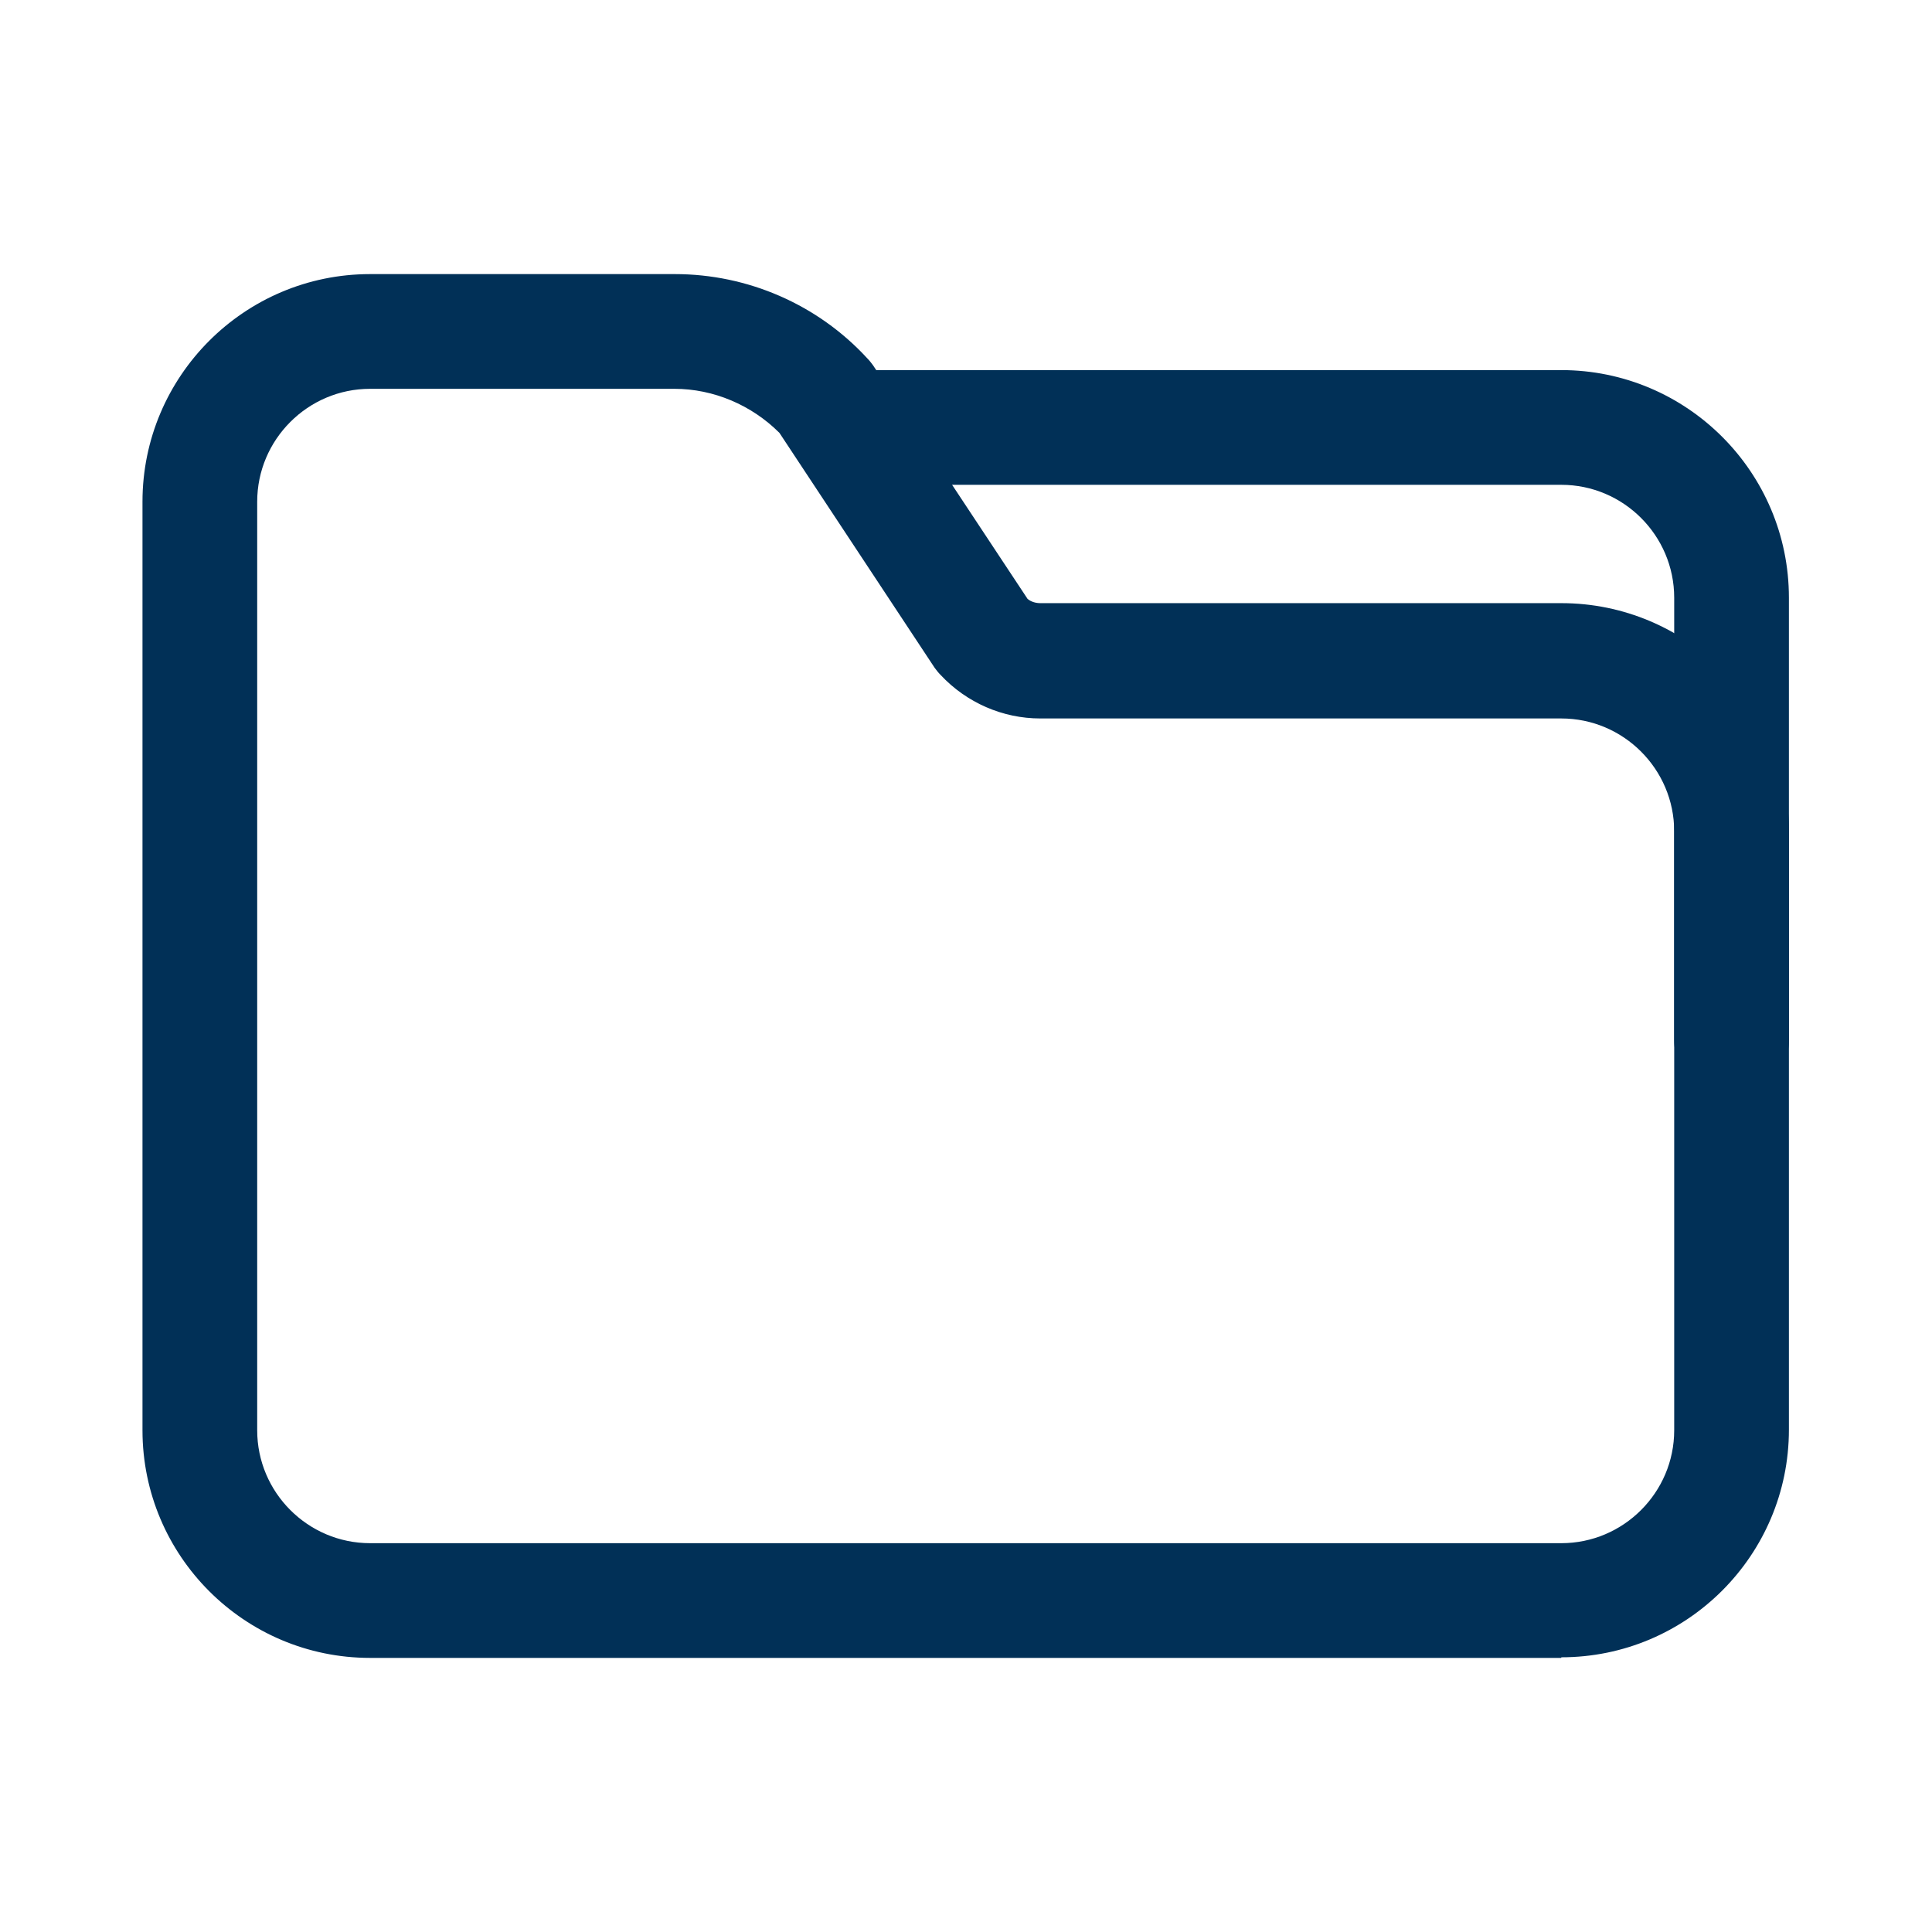
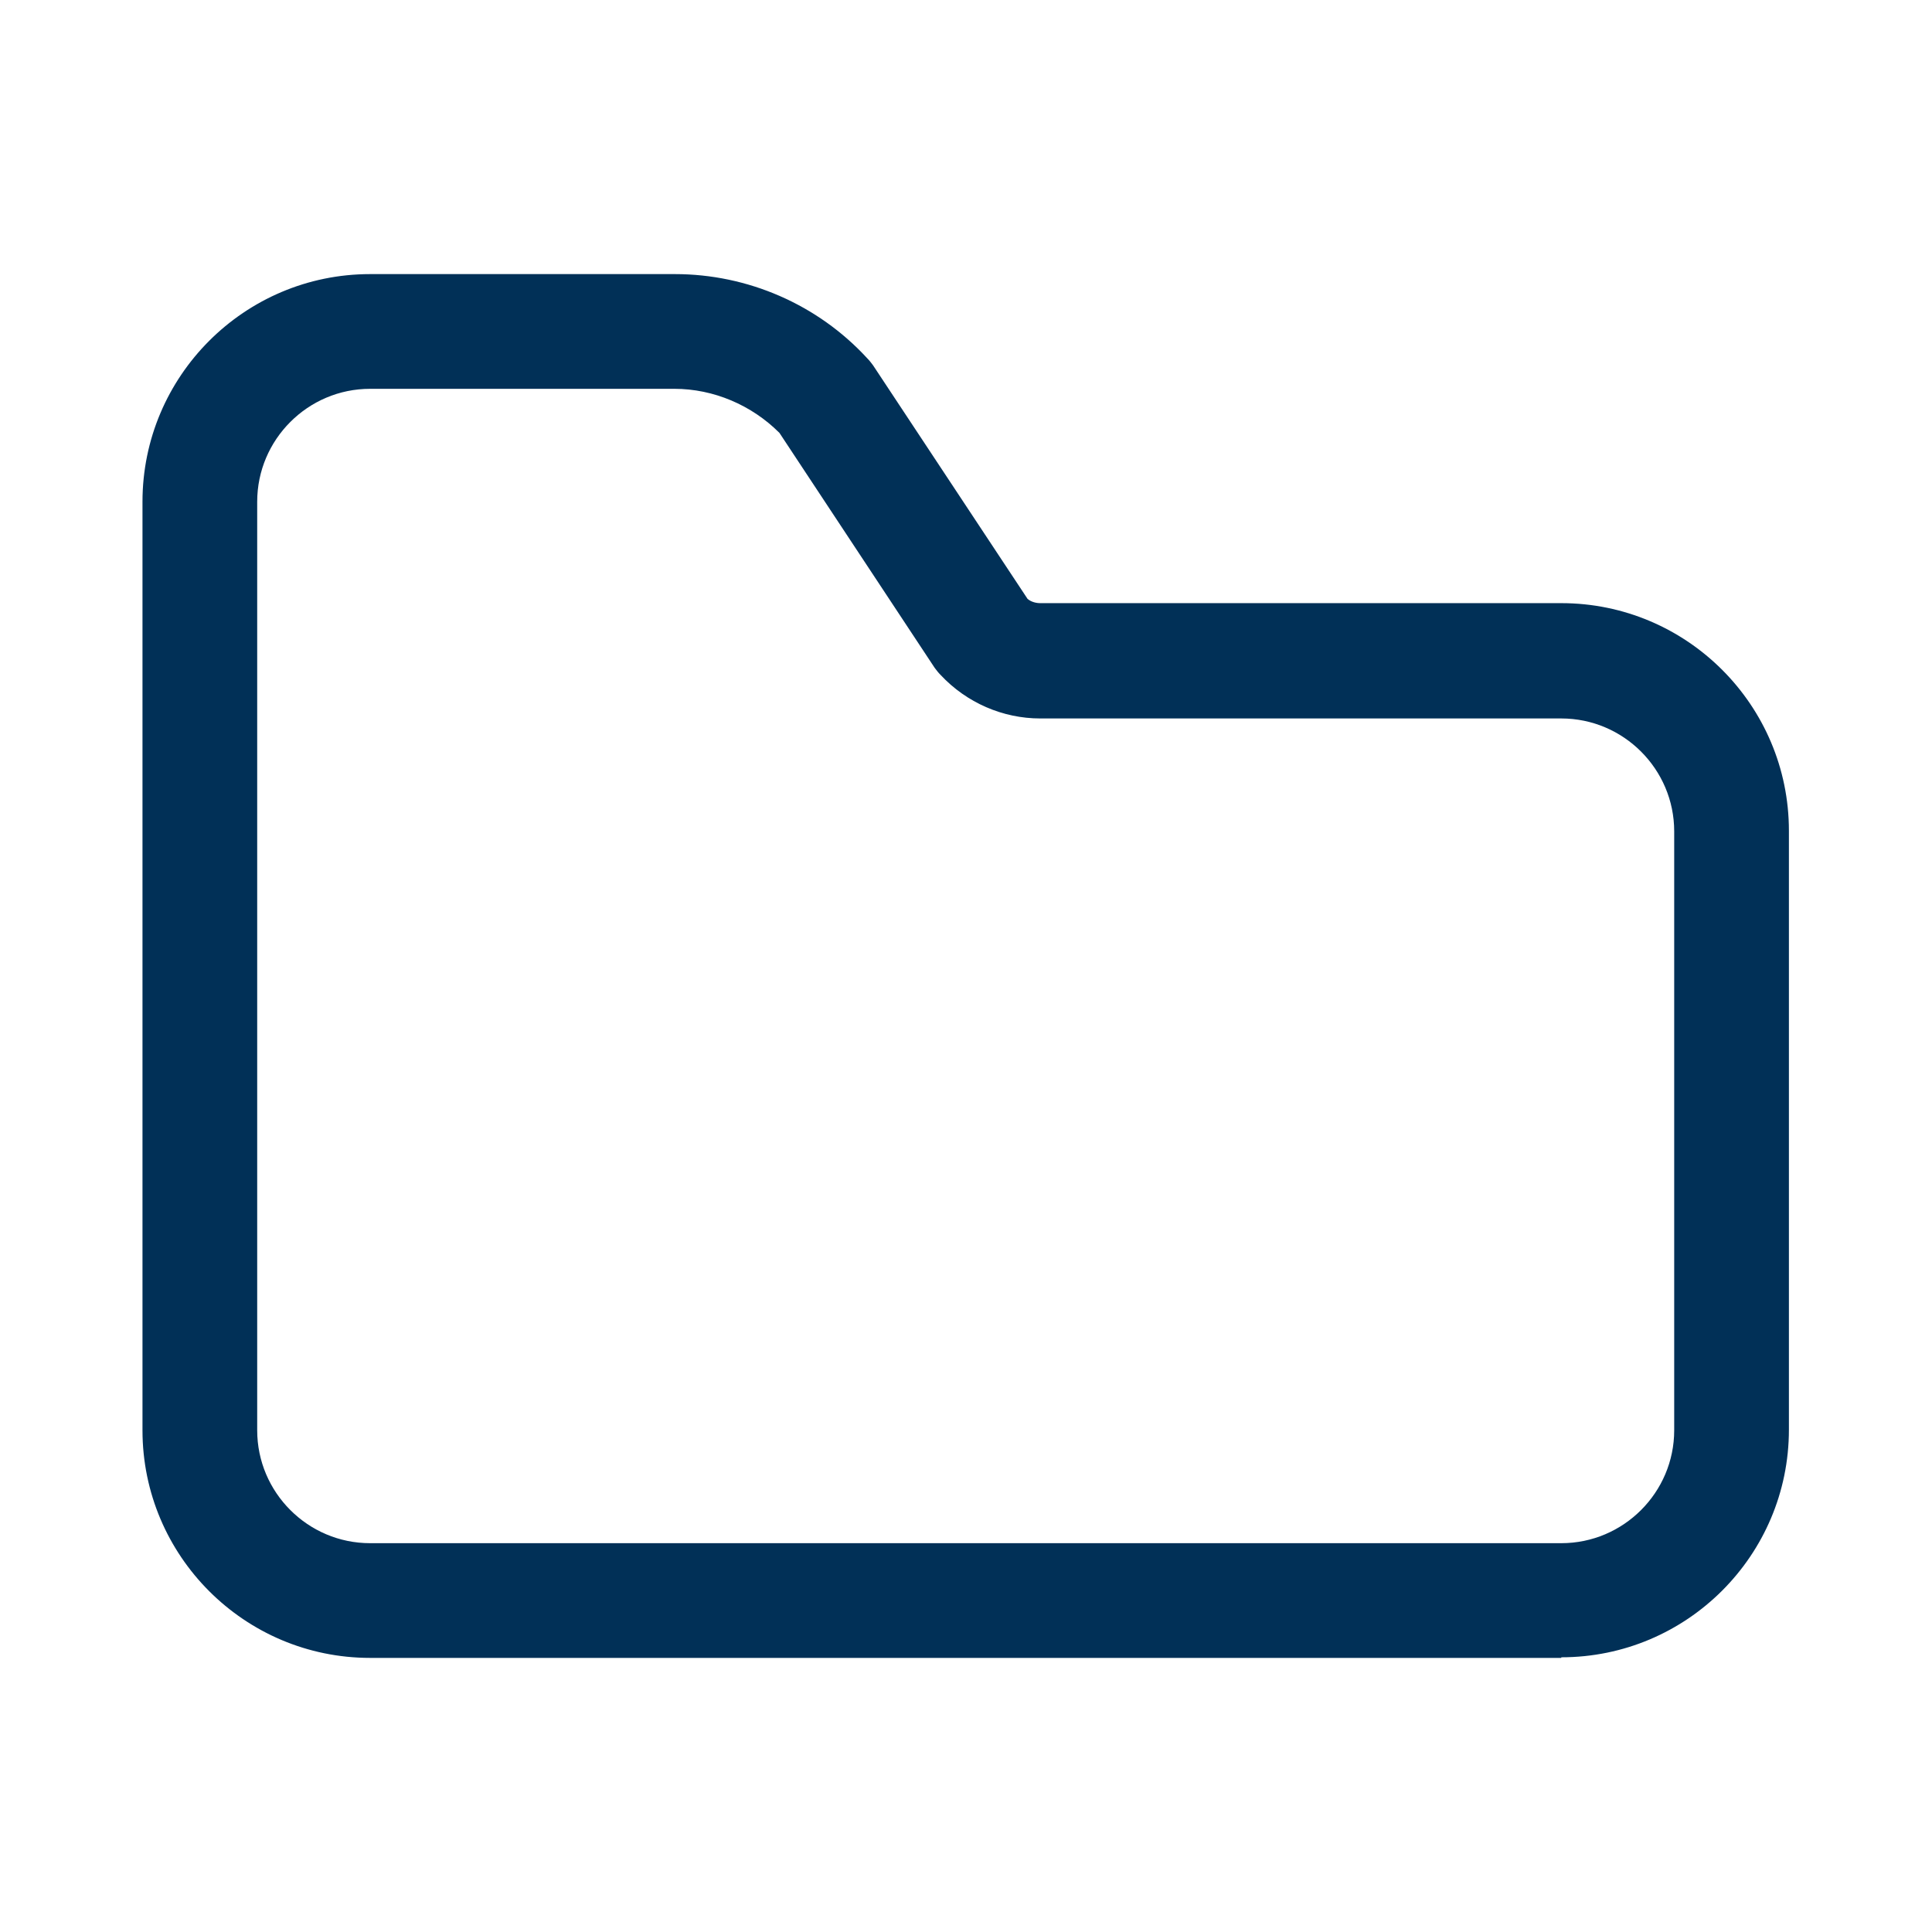
<svg xmlns="http://www.w3.org/2000/svg" id="Layer_1" data-name="Layer 1" viewBox="0 0 32 32">
  <defs>
    <style> .cls-1 { fill: #013057; } </style>
  </defs>
  <path class="cls-1" d="m25.86,27.46H6.13c-2.08,0-3.77-1.69-3.77-3.77v-15.38c0-2.08,1.69-3.77,3.77-3.77h5.05c1.2,0,2.36.5,3.18,1.39.04.04.07.08.1.12l2.56,3.87c.06.05.14.07.21.07h8.63c2.08,0,3.77,1.69,3.77,3.77v9.92c0,2.08-1.69,3.77-3.77,3.77ZM6.13,6.44c-1.03,0-1.87.84-1.87,1.87v15.38c0,1.03.84,1.87,1.87,1.87h19.73c1.03,0,1.87-.84,1.87-1.87v-9.92c0-1.03-.84-1.87-1.87-1.87h-8.63c-.62,0-1.22-.26-1.65-.72-.04-.04-.07-.08-.1-.12l-2.57-3.89c-.46-.46-1.09-.73-1.74-.73h-5.05Z" />
-   <path class="cls-1" d="m28.68,18.18c-.53,0-.95-.43-.95-.95v-7.33c0-1.03-.84-1.87-1.87-1.87h-11.86c-.53,0-.95-.43-.95-.95s.43-.95.95-.95h11.86c2.08,0,3.77,1.69,3.77,3.77v7.33c0,.53-.43.95-.95.95Z" />
</svg>